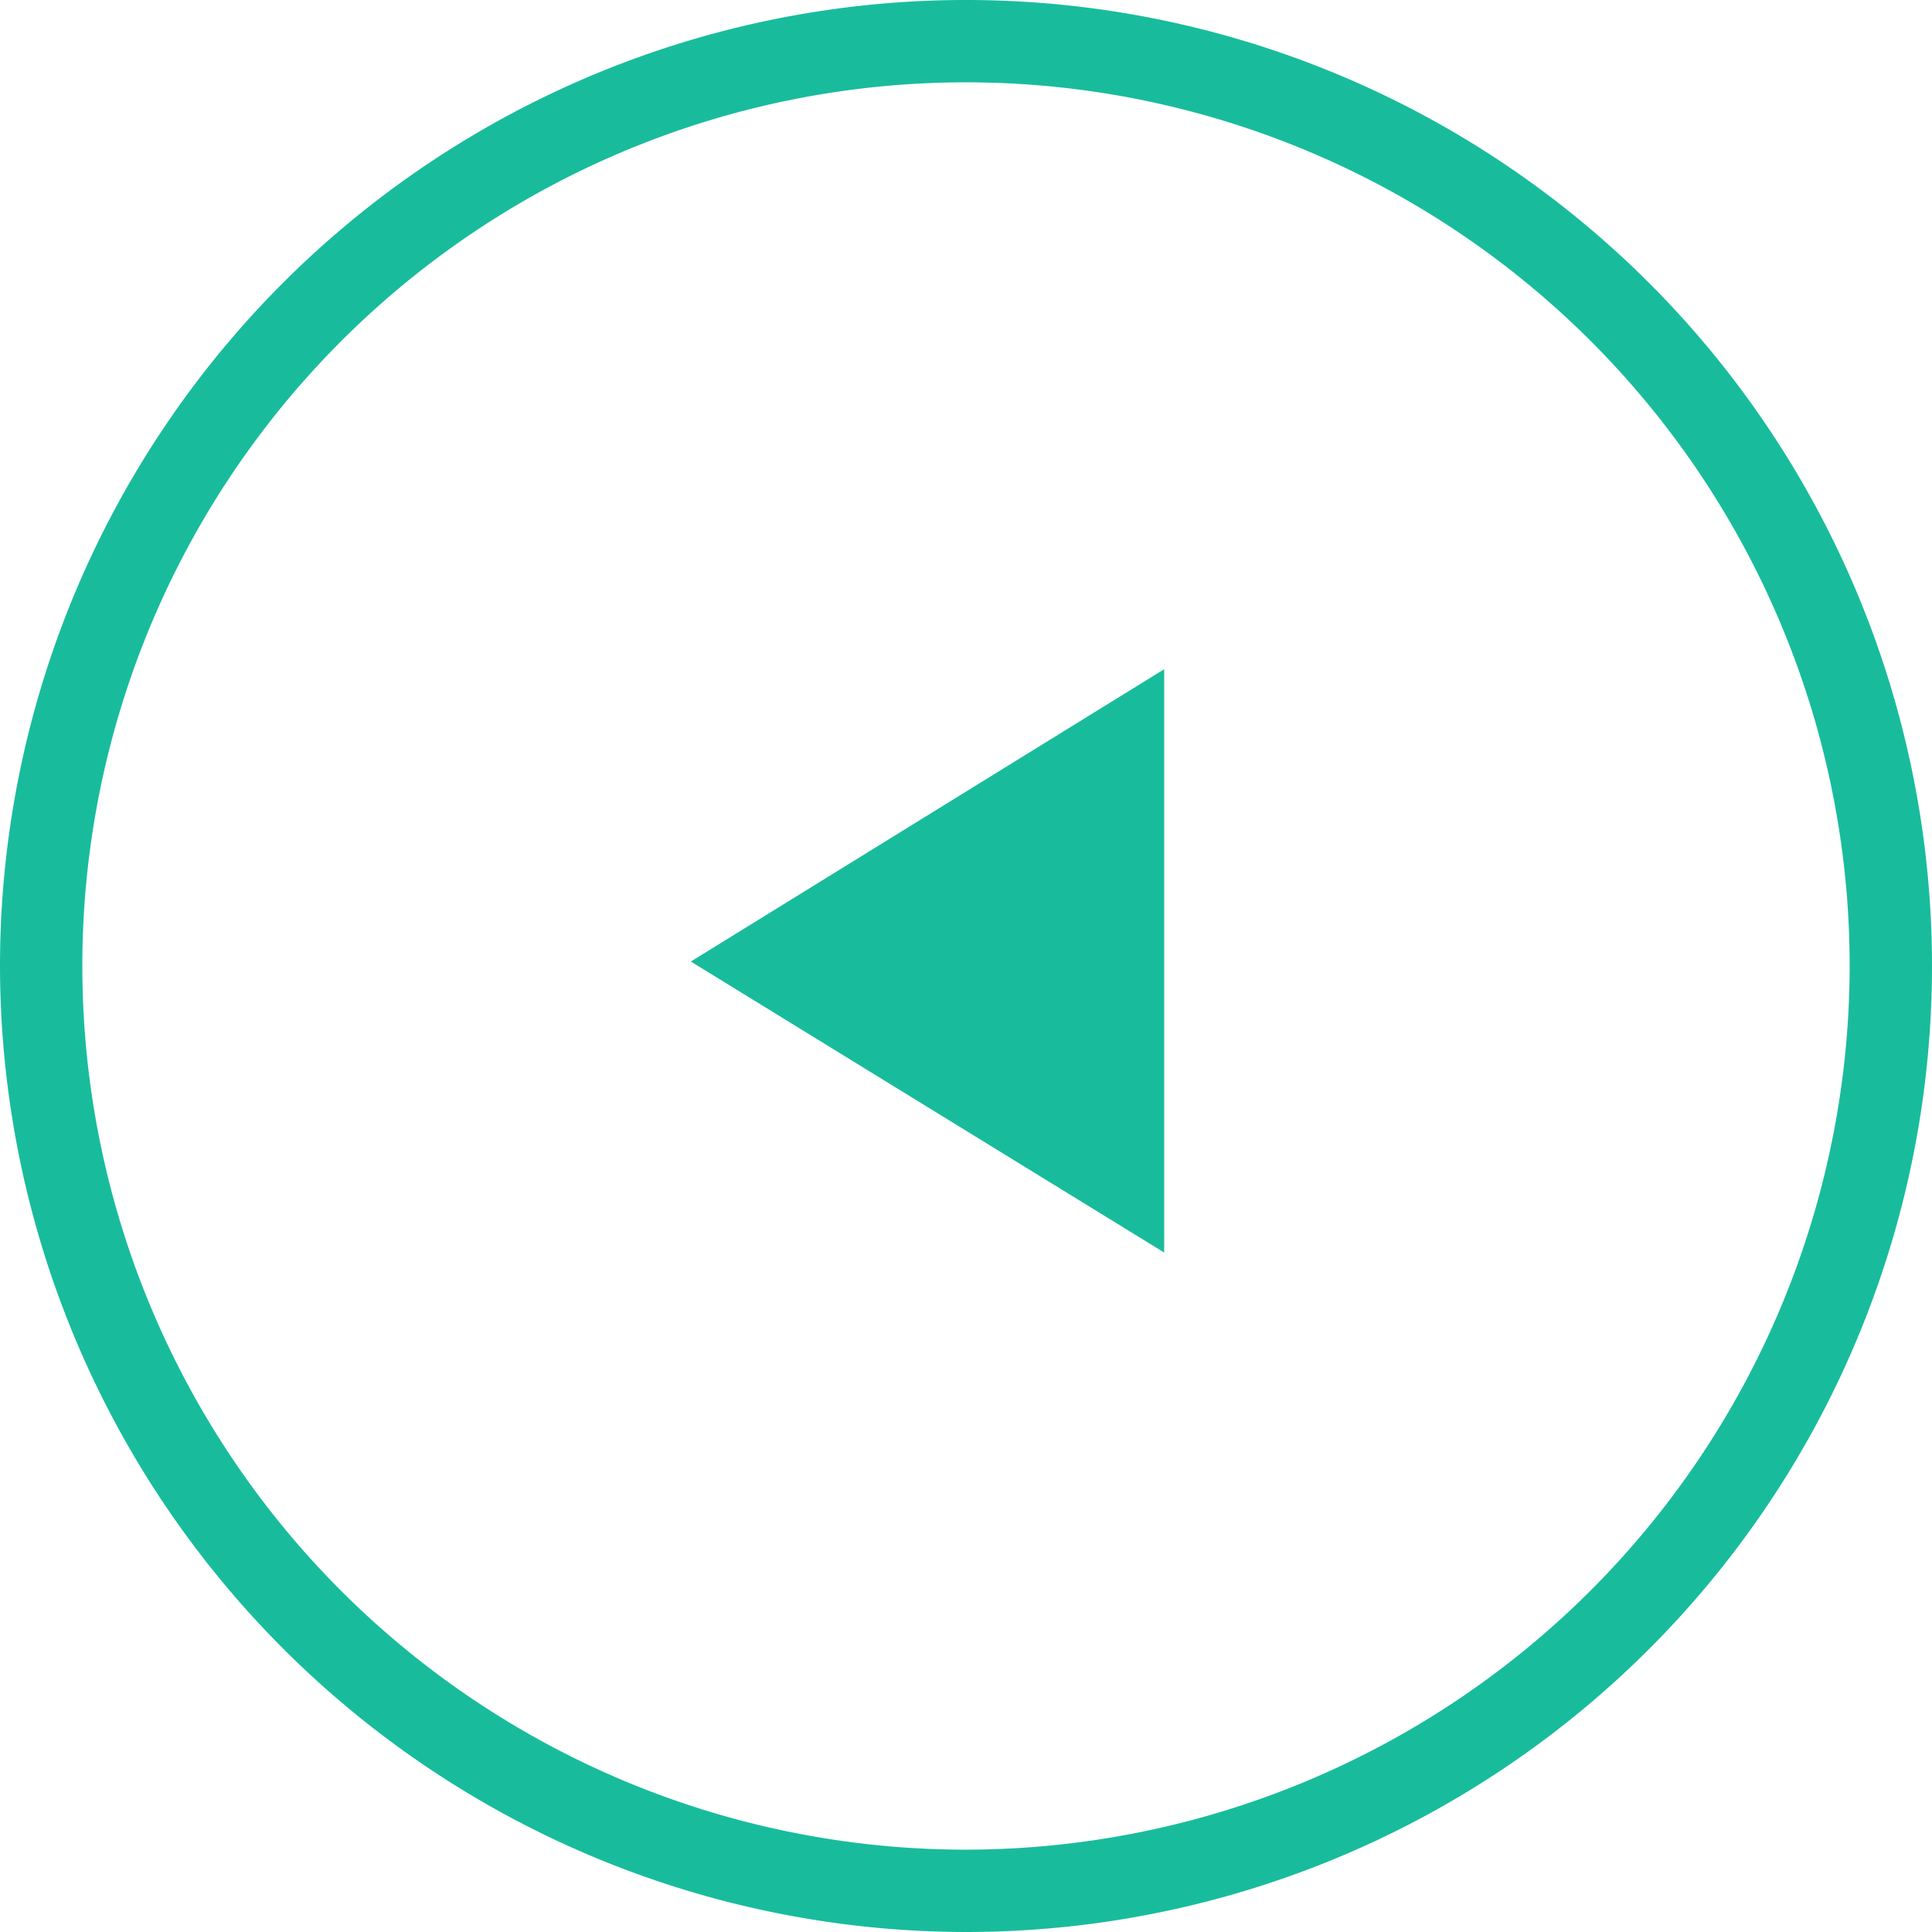
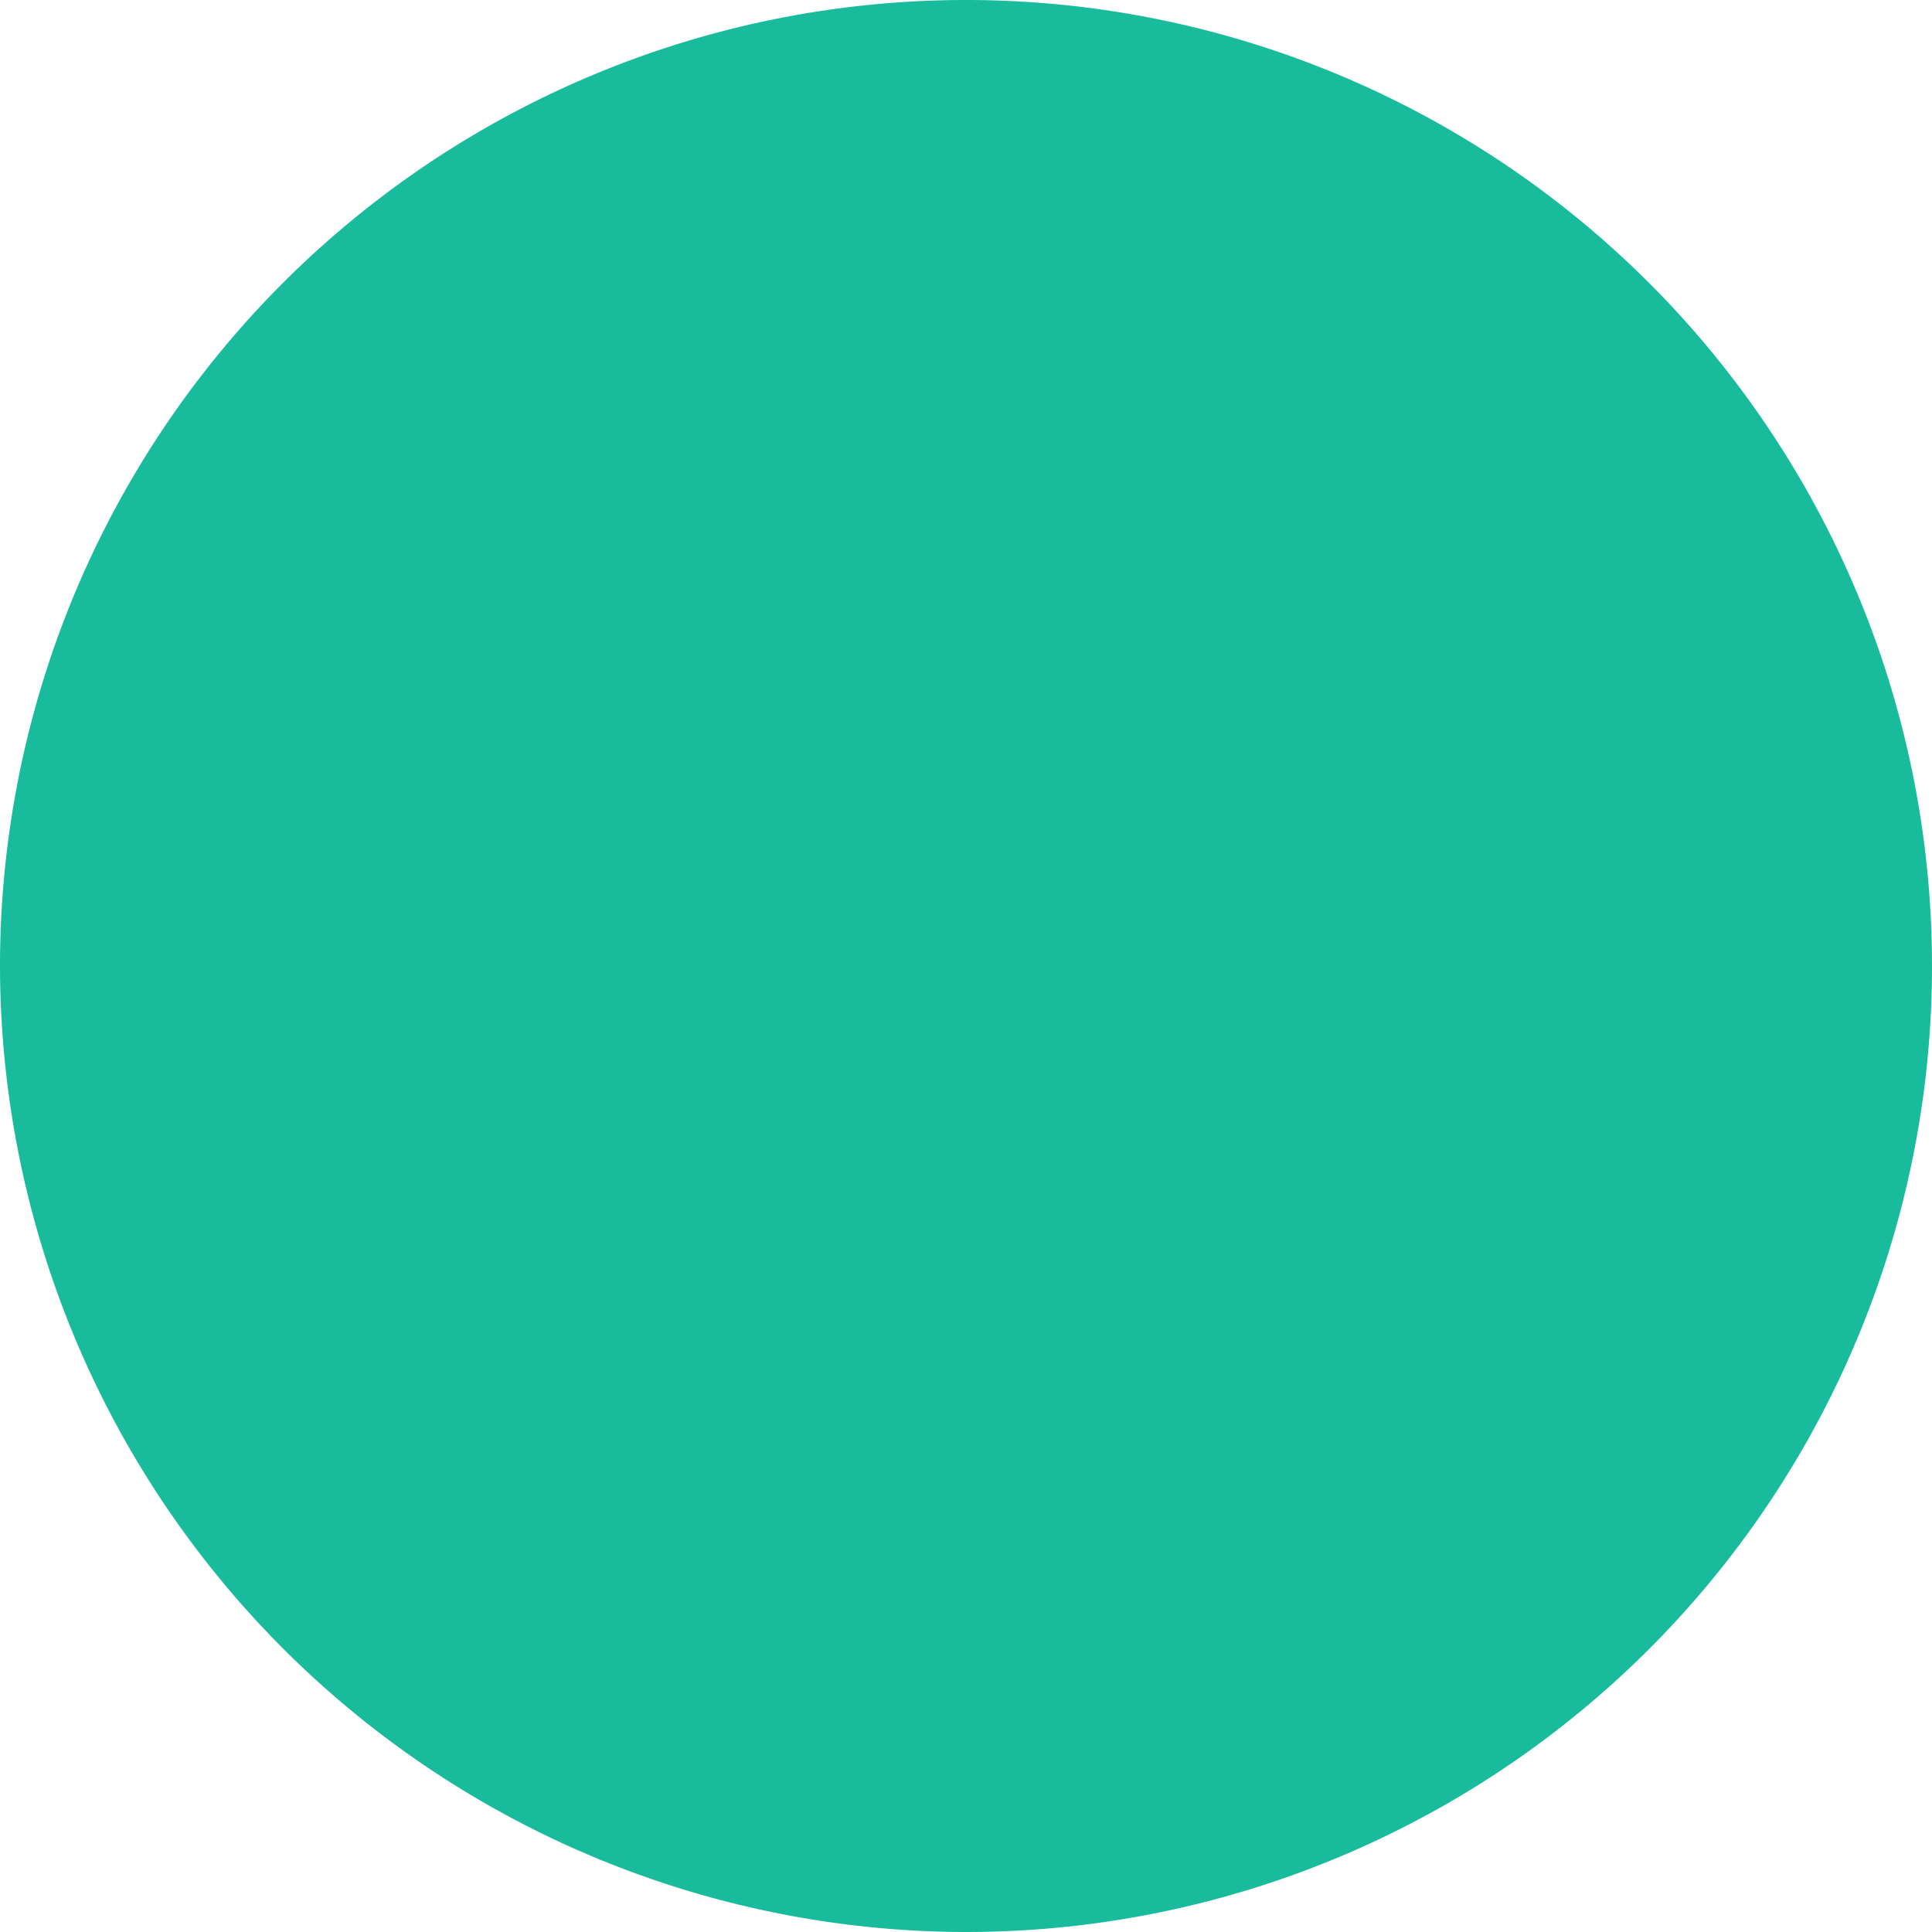
<svg xmlns="http://www.w3.org/2000/svg" width="26" height="26" viewBox="0 0 26 26">
  <defs>
    <clipPath id="a">
      <rect width="26" height="26" fill="#18bc9c" />
    </clipPath>
  </defs>
  <g transform="translate(26) rotate(90)">
    <g transform="translate(0 0)" clip-path="url(#a)">
-       <path d="M13,26A13,13,0,1,1,26,13,13.015,13.015,0,0,1,13,26M13,1.108A11.892,11.892,0,1,0,24.892,13,11.905,11.905,0,0,0,13,1.108" transform="translate(0 0)" fill="#18bc9c" />
-       <path d="M7.85,0,3.934,6.37,0,0Z" transform="translate(9.006 10.333)" fill="#18bc9c" />
+       <path d="M13,26A13,13,0,1,1,26,13,13.015,13.015,0,0,1,13,26M13,1.108" transform="translate(0 0)" fill="#18bc9c" />
    </g>
  </g>
</svg>